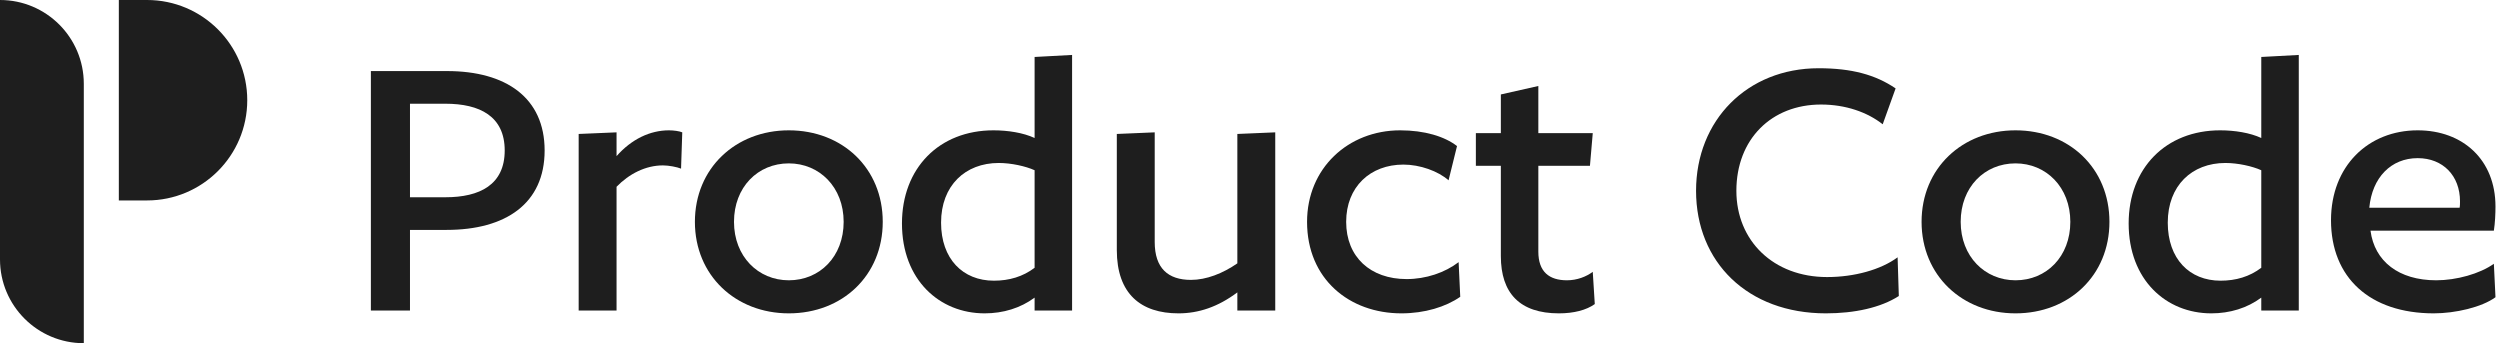
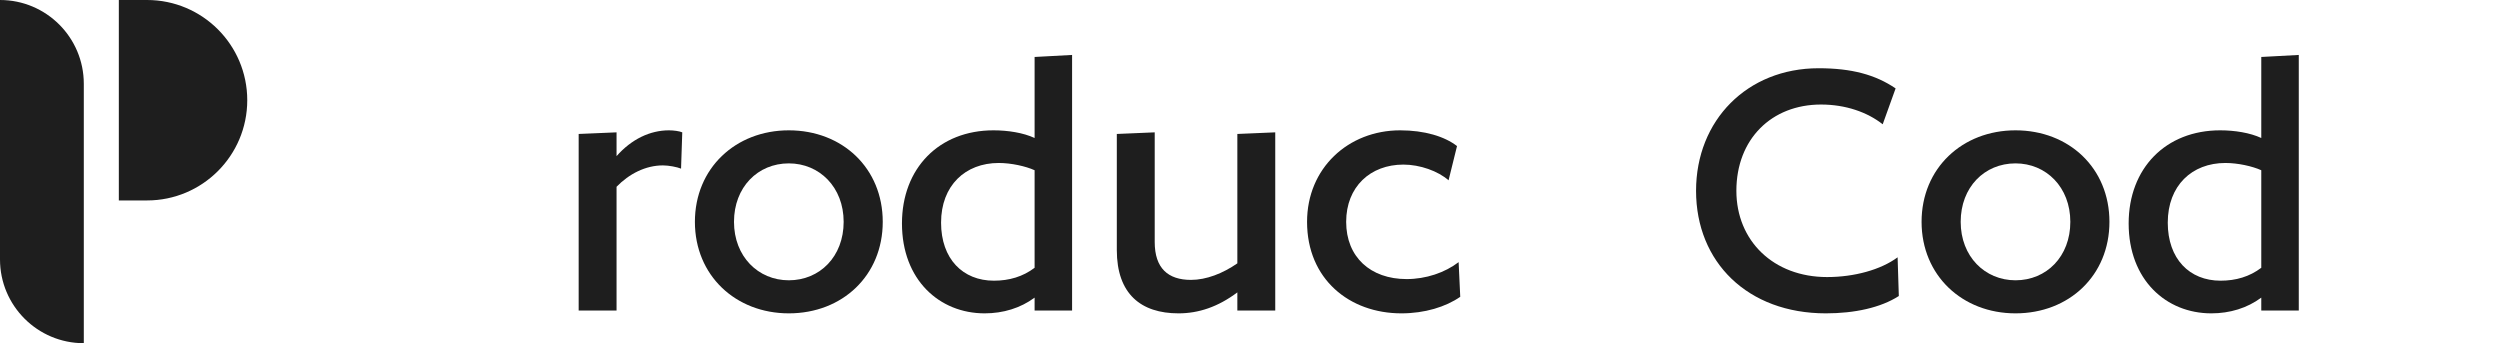
<svg xmlns="http://www.w3.org/2000/svg" width="182" height="25" viewBox="0 0 182 25" fill="none">
  <path d="M6.101 24.985C2.731 24.985 0 22.254 0 18.884V2.80024e-06C3.369 2.80024e-06 6.101 2.731 6.101 6.101V24.985Z" fill="#1E1E1E" />
  <path d="M10.704 14.592H8.651V0H10.704C14.733 0 18 3.267 18 7.296C18 11.326 14.733 14.592 10.704 14.592Z" fill="#1E1E1E" />
-   <path d="M39.649 10.955C39.649 7.111 36.831 5.174 32.547 5.174H27V22.606H29.847V16.737H32.517C36.802 16.737 39.649 14.829 39.649 10.955ZM36.743 10.955C36.743 13.45 34.924 14.36 32.429 14.36H29.847V7.551H32.429C34.924 7.551 36.743 8.461 36.743 10.955Z" fill="#1E1E1E" />
  <path d="M49.669 9.635C49.464 9.547 49.053 9.488 48.7 9.488C47.321 9.488 45.971 10.134 44.885 11.366V9.635L42.127 9.752V22.606H44.885V13.597C45.795 12.657 46.998 12.041 48.26 12.041C48.7 12.041 49.287 12.159 49.581 12.276L49.669 9.635Z" fill="#1E1E1E" />
  <path d="M64.264 16.15C64.264 12.247 61.33 9.488 57.426 9.488C53.553 9.488 50.589 12.247 50.589 16.15C50.589 20.053 53.553 22.812 57.426 22.812C61.33 22.812 64.264 20.053 64.264 16.15ZM61.418 16.15C61.418 18.674 59.686 20.405 57.426 20.405C55.196 20.405 53.435 18.674 53.435 16.15C53.435 13.626 55.167 11.894 57.426 11.894C59.657 11.894 61.418 13.626 61.418 16.15Z" fill="#1E1E1E" />
  <path d="M78.048 4L75.319 4.147V10.046C74.497 9.664 73.382 9.488 72.325 9.488C68.363 9.488 65.663 12.247 65.663 16.267C65.663 20.376 68.393 22.812 71.68 22.812C73.029 22.812 74.291 22.43 75.319 21.667V22.606H78.048V4ZM75.319 12.393V19.495C74.468 20.141 73.47 20.434 72.355 20.434C70.095 20.434 68.51 18.85 68.51 16.208C68.51 13.508 70.271 11.865 72.707 11.865C73.617 11.865 74.673 12.1 75.319 12.393Z" fill="#1E1E1E" />
  <path d="M92.838 9.635L90.079 9.752V19.172C89.022 19.906 87.819 20.376 86.704 20.376C85.031 20.376 84.063 19.525 84.063 17.617V9.635L81.304 9.752V18.204C81.304 21.403 83.065 22.812 85.794 22.812C87.262 22.812 88.67 22.342 90.079 21.285V22.606H92.838V9.635Z" fill="#1E1E1E" />
  <path d="M106.071 10.633C105.161 9.928 103.694 9.488 101.933 9.488C98.147 9.488 95.154 12.247 95.154 16.15C95.154 20.317 98.235 22.812 102.021 22.812C103.723 22.812 105.249 22.342 106.306 21.608L106.188 19.084C105.191 19.848 103.811 20.317 102.403 20.317C99.761 20.317 98.001 18.703 98.001 16.15C98.001 13.597 99.761 11.982 102.168 11.982C103.371 11.982 104.692 12.452 105.455 13.127L106.071 10.633Z" fill="#1E1E1E" />
-   <path d="M115.953 9.693H111.991V6.26L109.262 6.876V9.693H107.443V12.07H109.262V18.644C109.262 21.344 110.641 22.812 113.488 22.812C114.574 22.812 115.484 22.577 116.1 22.137L115.953 19.789C115.484 20.141 114.809 20.405 114.075 20.405C112.784 20.405 111.991 19.789 111.991 18.321V12.07H115.748L115.953 9.693Z" fill="#1E1E1E" />
  <path d="M138.234 21.55L138.146 18.732C136.914 19.642 134.977 20.17 133.011 20.17C129.107 20.17 126.408 17.529 126.408 13.89C126.408 10.134 128.961 7.61 132.57 7.61C134.361 7.61 135.945 8.167 137.061 9.048L138 6.436C136.532 5.438 134.801 4.968 132.394 4.968C127.2 4.968 123.473 8.754 123.473 13.89C123.473 19.084 127.229 22.812 132.923 22.812C135.006 22.812 136.914 22.401 138.234 21.55Z" fill="#1E1E1E" />
  <path d="M153.567 16.15C153.567 12.247 150.632 9.488 146.729 9.488C142.855 9.488 139.891 12.247 139.891 16.15C139.891 20.053 142.855 22.812 146.729 22.812C150.632 22.812 153.567 20.053 153.567 16.15ZM150.72 16.15C150.72 18.674 148.989 20.405 146.729 20.405C144.499 20.405 142.738 18.674 142.738 16.15C142.738 13.626 144.469 11.894 146.729 11.894C148.96 11.894 150.72 13.626 150.72 16.15Z" fill="#1E1E1E" />
  <path d="M167.351 4L164.621 4.147V10.046C163.8 9.664 162.684 9.488 161.628 9.488C157.666 9.488 154.966 12.247 154.966 16.267C154.966 20.376 157.695 22.812 160.982 22.812C162.332 22.812 163.594 22.43 164.621 21.667V22.606H167.351V4ZM164.621 12.393V19.495C163.77 20.141 162.772 20.434 161.657 20.434C159.397 20.434 157.813 18.85 157.813 16.208C157.813 13.508 159.574 11.865 162.009 11.865C162.919 11.865 163.976 12.1 164.621 12.393Z" fill="#1E1E1E" />
-   <path d="M181.553 16.795C181.641 16.238 181.671 15.534 181.671 15.035C181.671 11.63 179.294 9.488 176.007 9.488C172.397 9.488 169.697 12.1 169.697 16.032C169.697 20.2 172.514 22.812 177.181 22.812C178.736 22.812 180.673 22.371 181.671 21.638L181.553 19.202C180.526 19.936 178.824 20.405 177.357 20.405C174.627 20.405 172.866 19.026 172.573 16.795H181.553ZM176.007 11.513C177.856 11.513 179.088 12.804 179.088 14.653C179.088 14.8 179.088 15.005 179.059 15.123H172.485C172.69 12.922 174.07 11.513 176.007 11.513Z" fill="#1E1E1E" />
</svg>